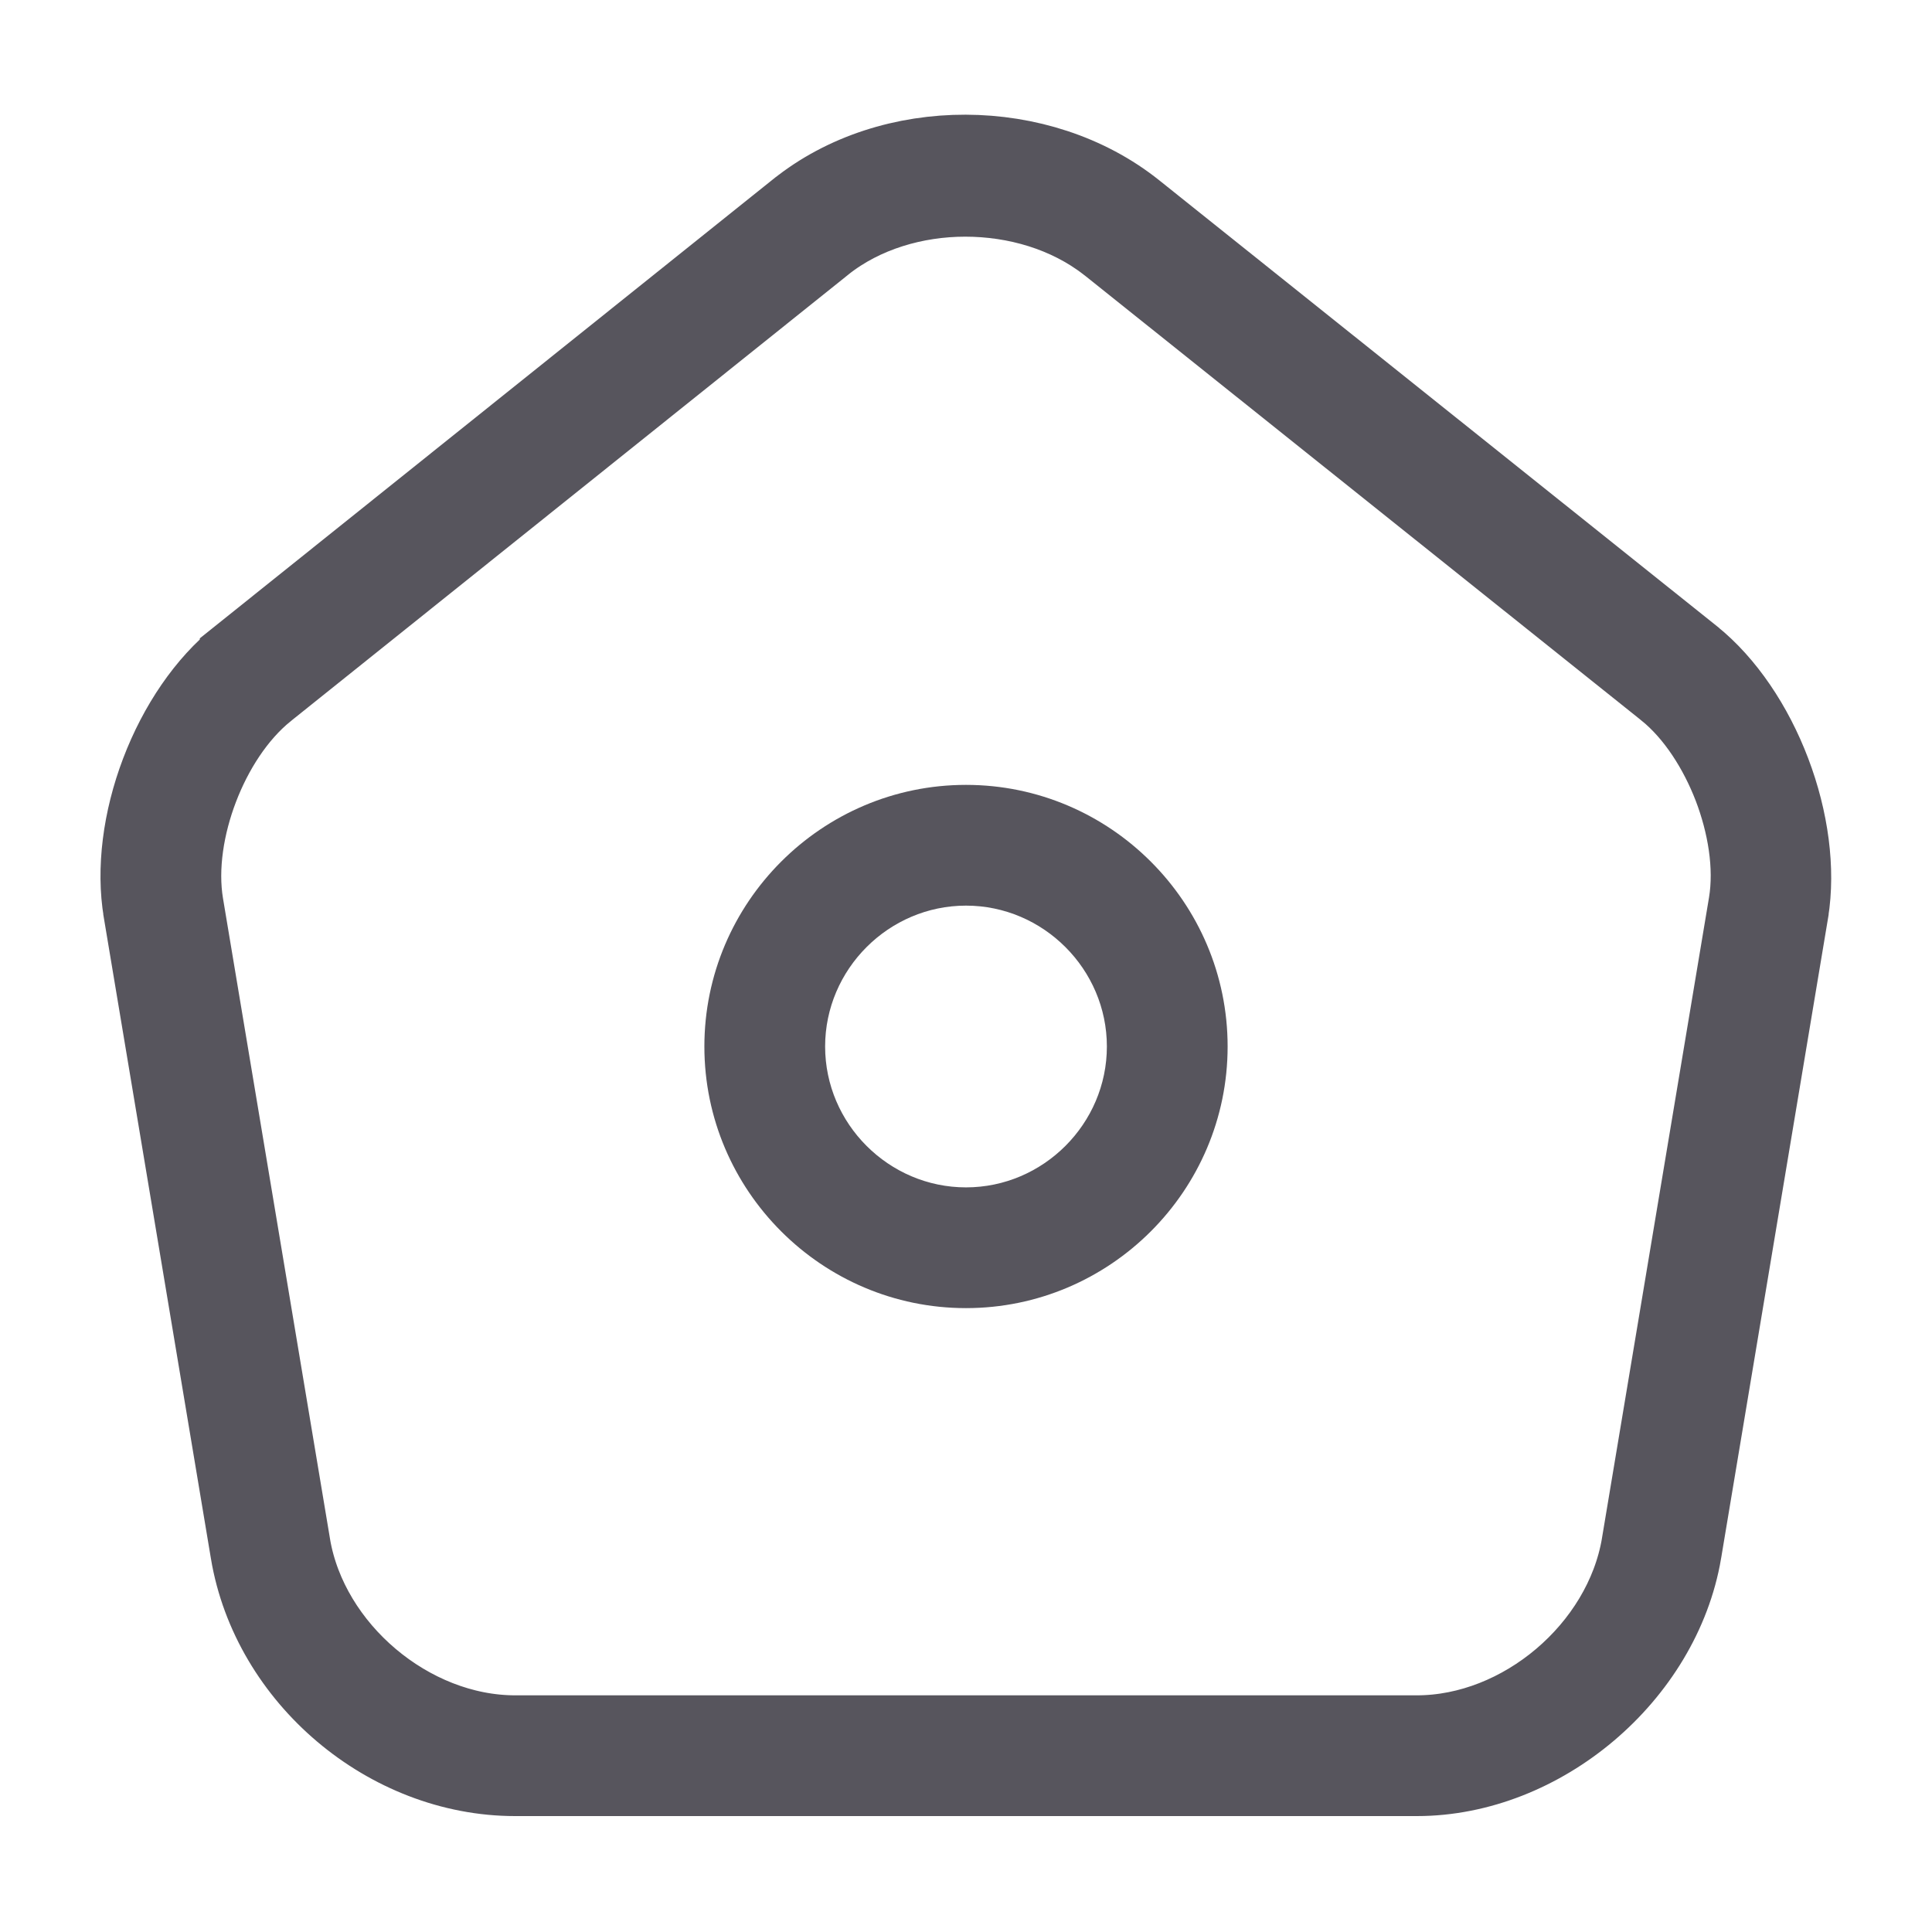
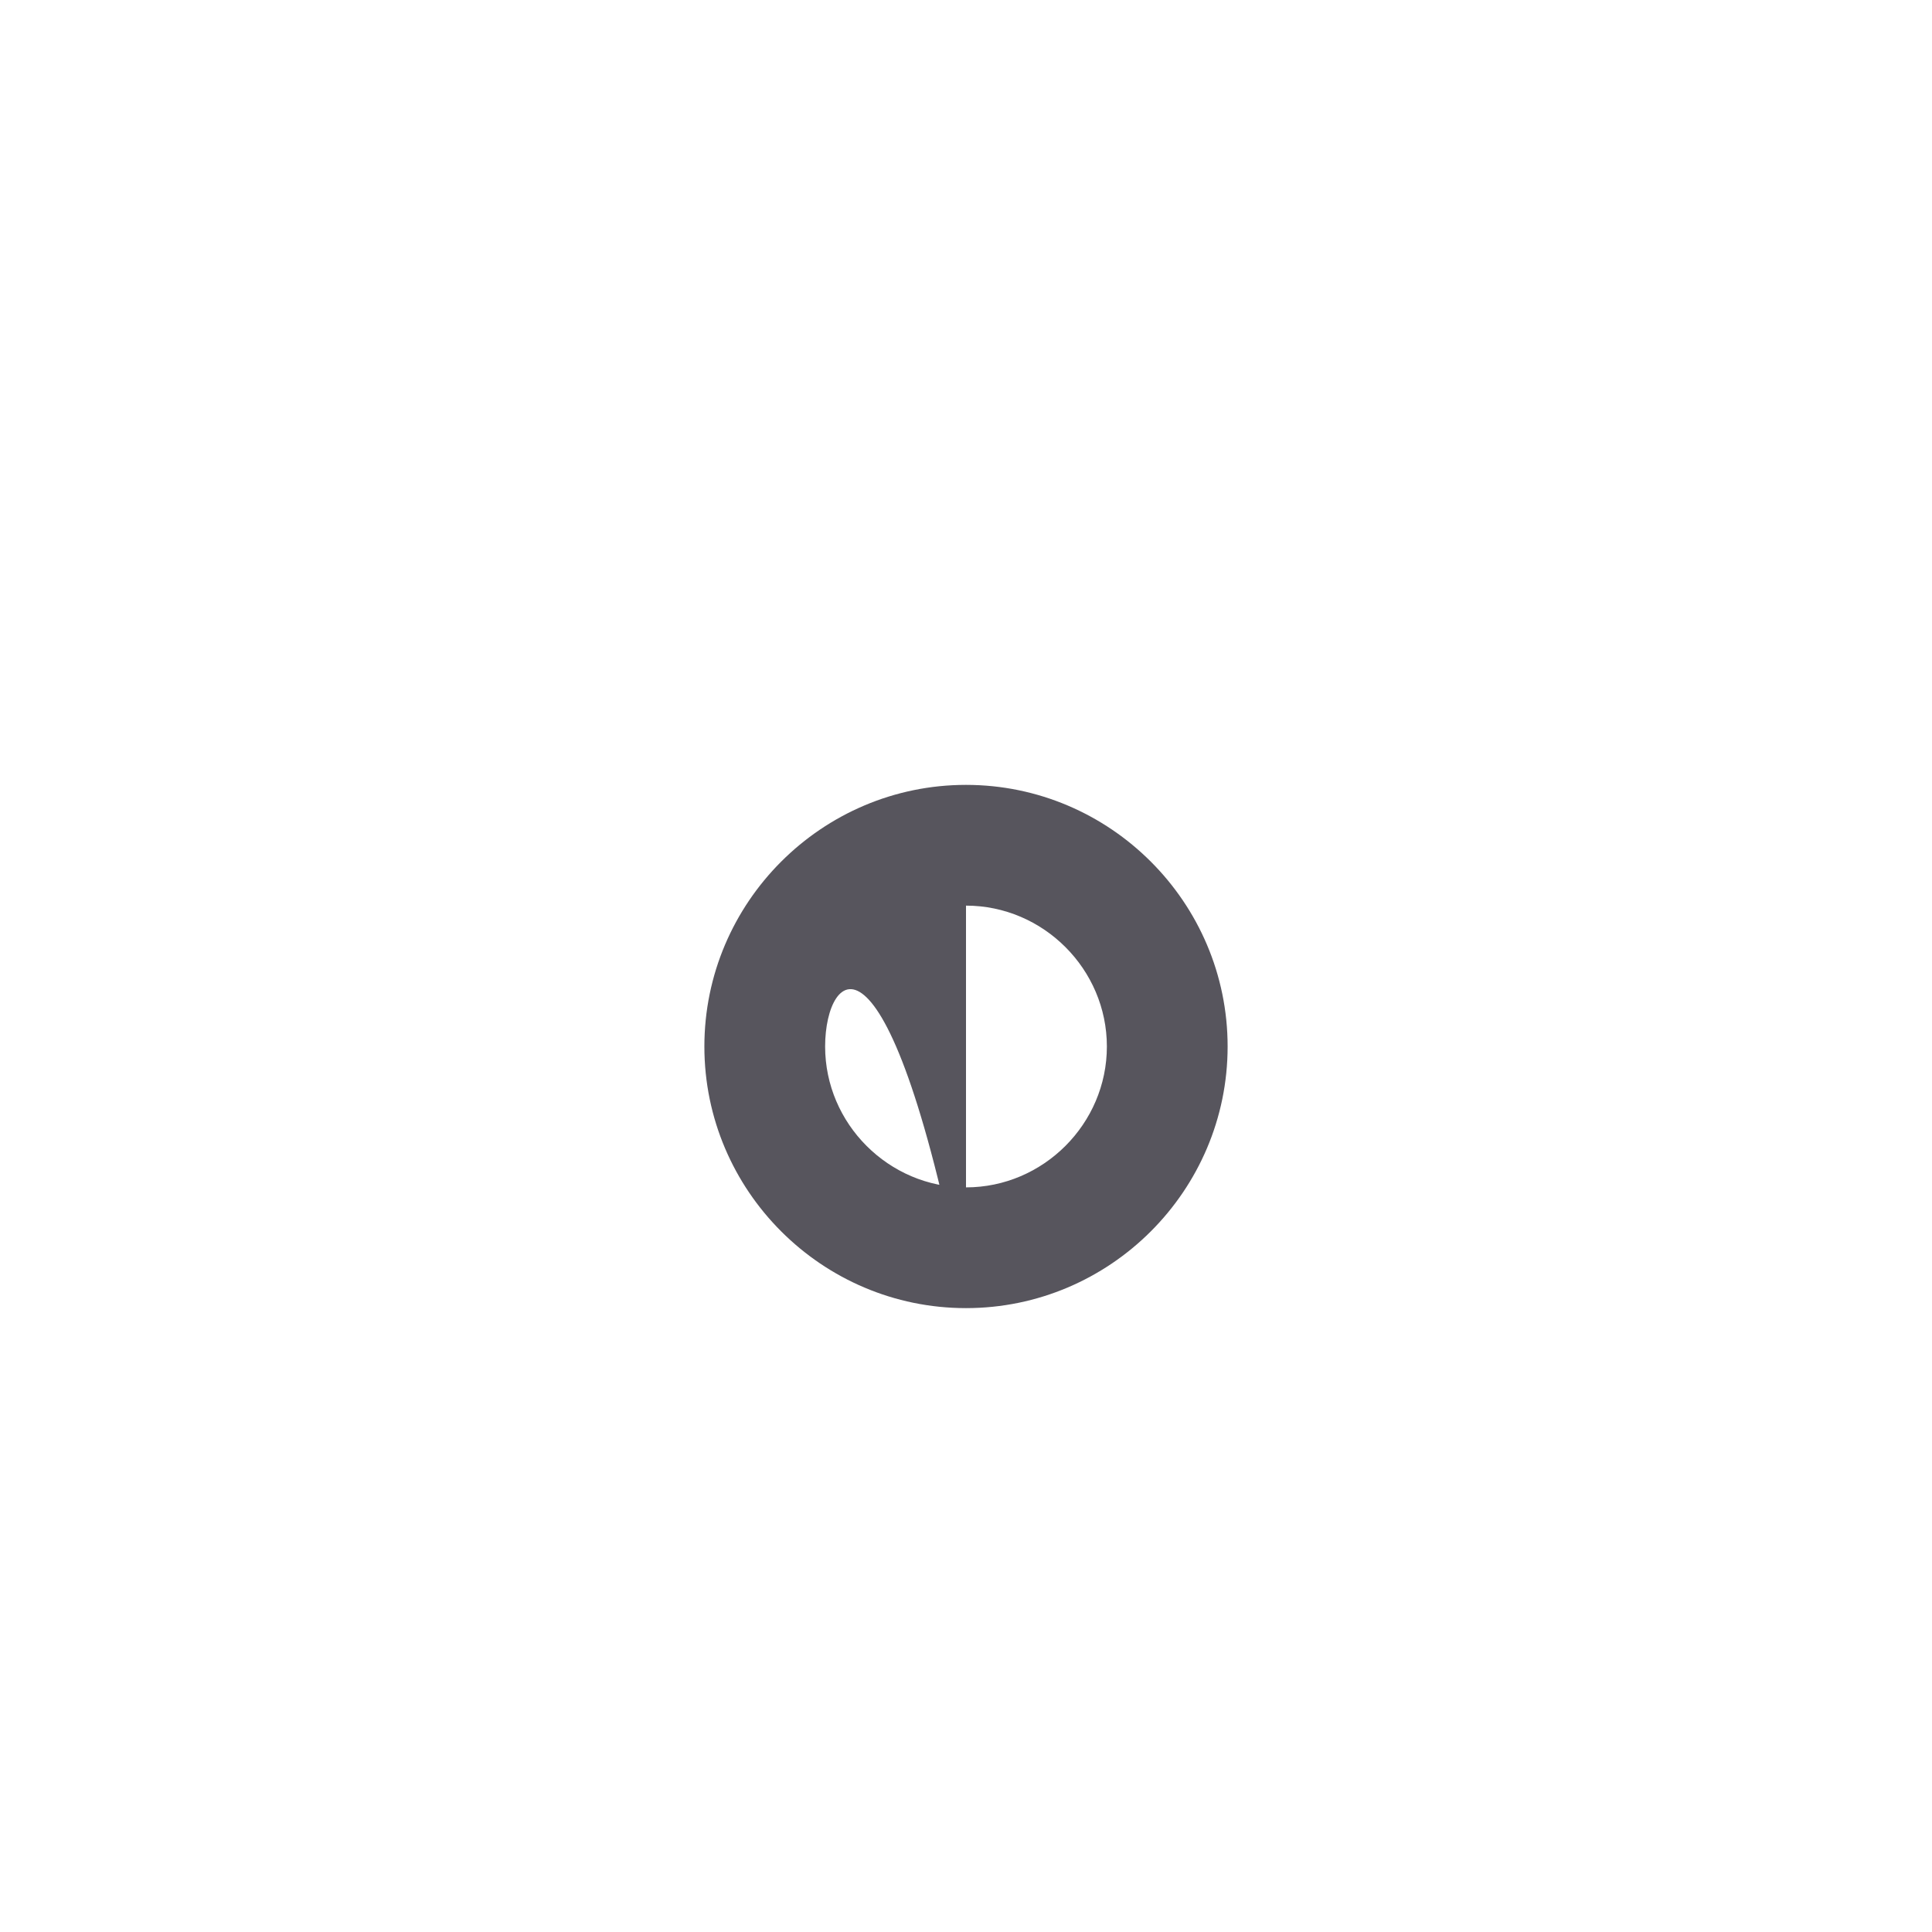
<svg xmlns="http://www.w3.org/2000/svg" width="24" height="24" viewBox="0 0 24 24" fill="none">
-   <path d="M3.113 19.278L3.113 19.277L1.783 11.318L1.783 11.316C1.696 10.802 1.774 10.185 1.997 9.599C2.22 9.012 2.571 8.498 2.982 8.171L2.982 8.17L9.912 2.62L9.914 2.619C11.068 1.689 12.918 1.694 14.088 2.63L14.088 2.63L21.016 8.169C21.016 8.169 21.017 8.17 21.017 8.17C21.423 8.497 21.772 9.011 21.995 9.599C22.218 10.186 22.299 10.803 22.216 11.319C22.216 11.319 22.216 11.32 22.216 11.32L20.887 19.276C20.887 19.276 20.887 19.277 20.887 19.277C20.627 20.807 19.145 22.06 17.6 22.06H6.4C4.823 22.06 3.373 20.836 3.113 19.278ZM10.229 3.018L10.227 3.02L3.297 8.57L3.296 8.571C2.923 8.872 2.639 9.325 2.464 9.784C2.289 10.242 2.198 10.77 2.277 11.242L2.277 11.242L3.607 19.202L3.607 19.204C3.828 20.494 5.085 21.56 6.4 21.56H17.6C18.915 21.56 20.172 20.492 20.393 19.194L20.393 19.192L21.723 11.232L21.723 11.232C21.802 10.758 21.707 10.227 21.532 9.769C21.356 9.312 21.072 8.857 20.703 8.56L20.702 8.559L13.772 3.019L13.772 3.019L13.766 3.015C13.265 2.626 12.623 2.44 11.99 2.44C11.367 2.44 10.722 2.626 10.229 3.018Z" fill="#57555D" stroke="#57555D" />
-   <path d="M12 16.25C10.21 16.25 8.75 14.79 8.75 13C8.75 11.21 10.21 9.75 12 9.75C13.79 9.75 15.25 11.21 15.25 13C15.25 14.79 13.79 16.25 12 16.25ZM12 11.25C11.04 11.25 10.25 12.04 10.25 13C10.25 13.96 11.04 14.75 12 14.75C12.96 14.75 13.75 13.96 13.75 13C13.75 12.04 12.96 11.25 12 11.25Z" fill="#57555D" />
+   <path d="M12 16.25C10.21 16.25 8.75 14.79 8.75 13C8.75 11.21 10.21 9.75 12 9.75C13.79 9.75 15.25 11.21 15.25 13C15.25 14.79 13.79 16.25 12 16.25ZC11.04 11.25 10.25 12.04 10.25 13C10.25 13.96 11.04 14.75 12 14.75C12.96 14.75 13.75 13.96 13.75 13C13.75 12.04 12.96 11.25 12 11.25Z" fill="#57555D" />
</svg>